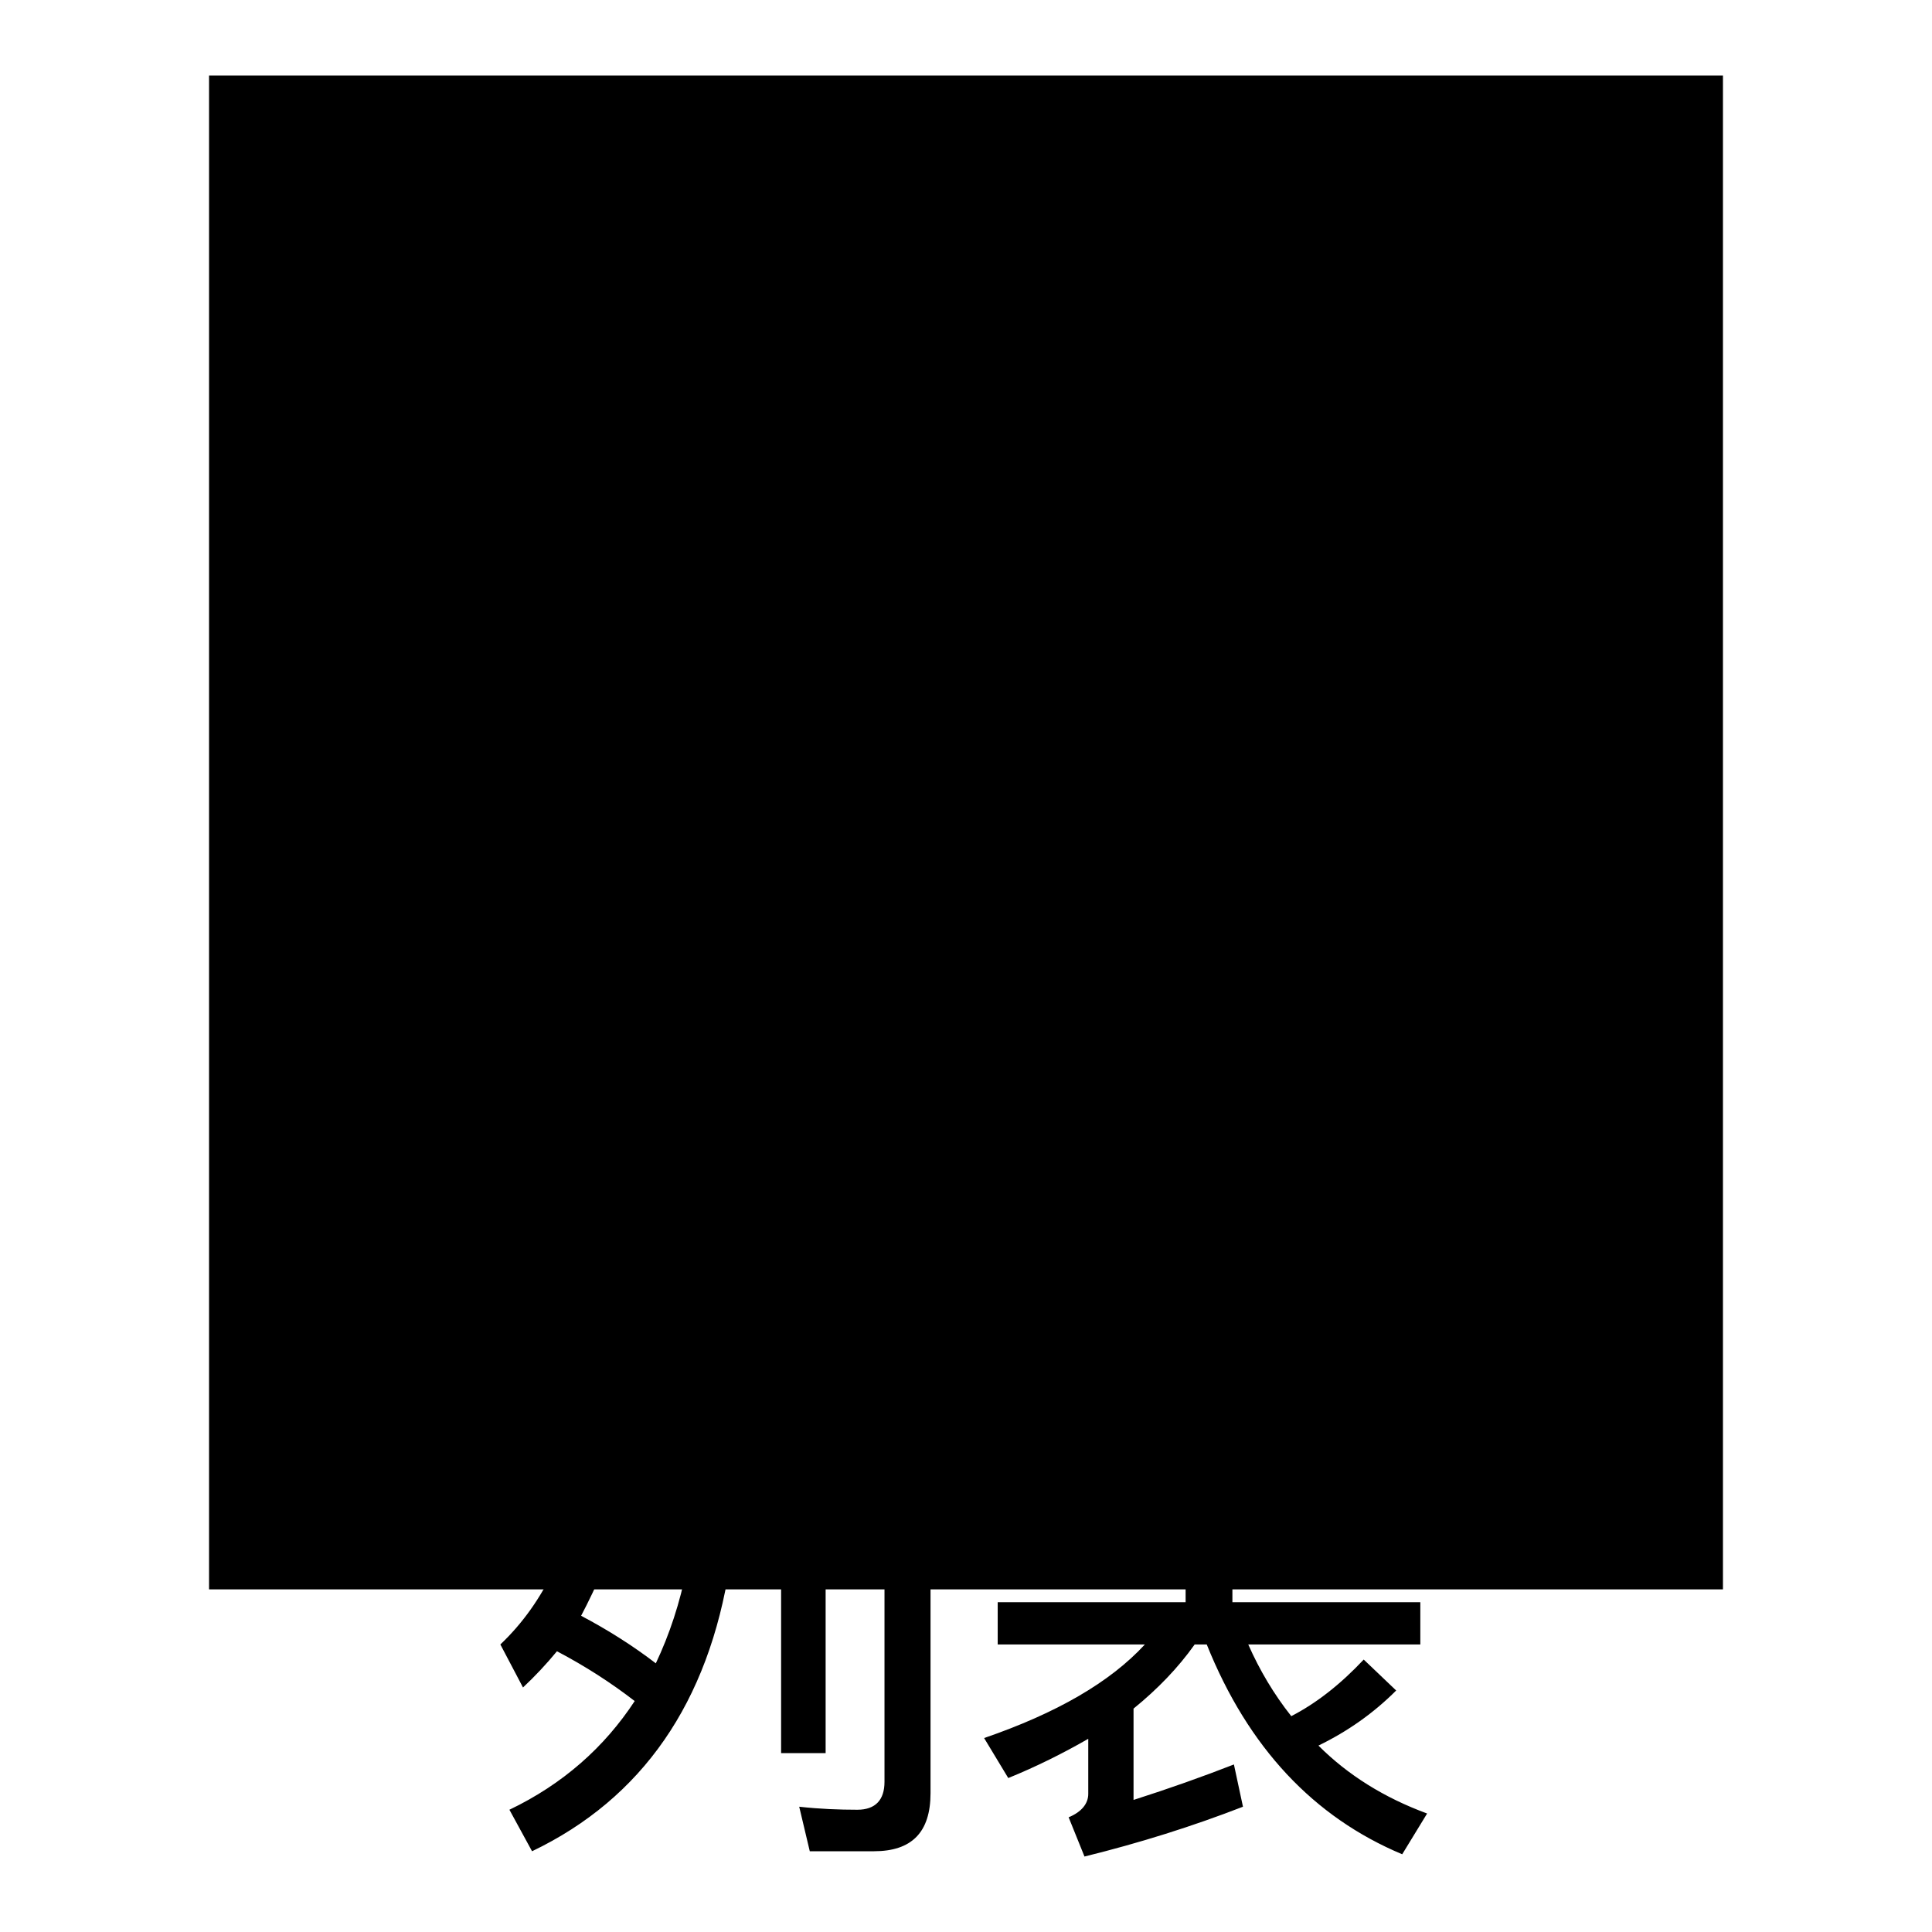
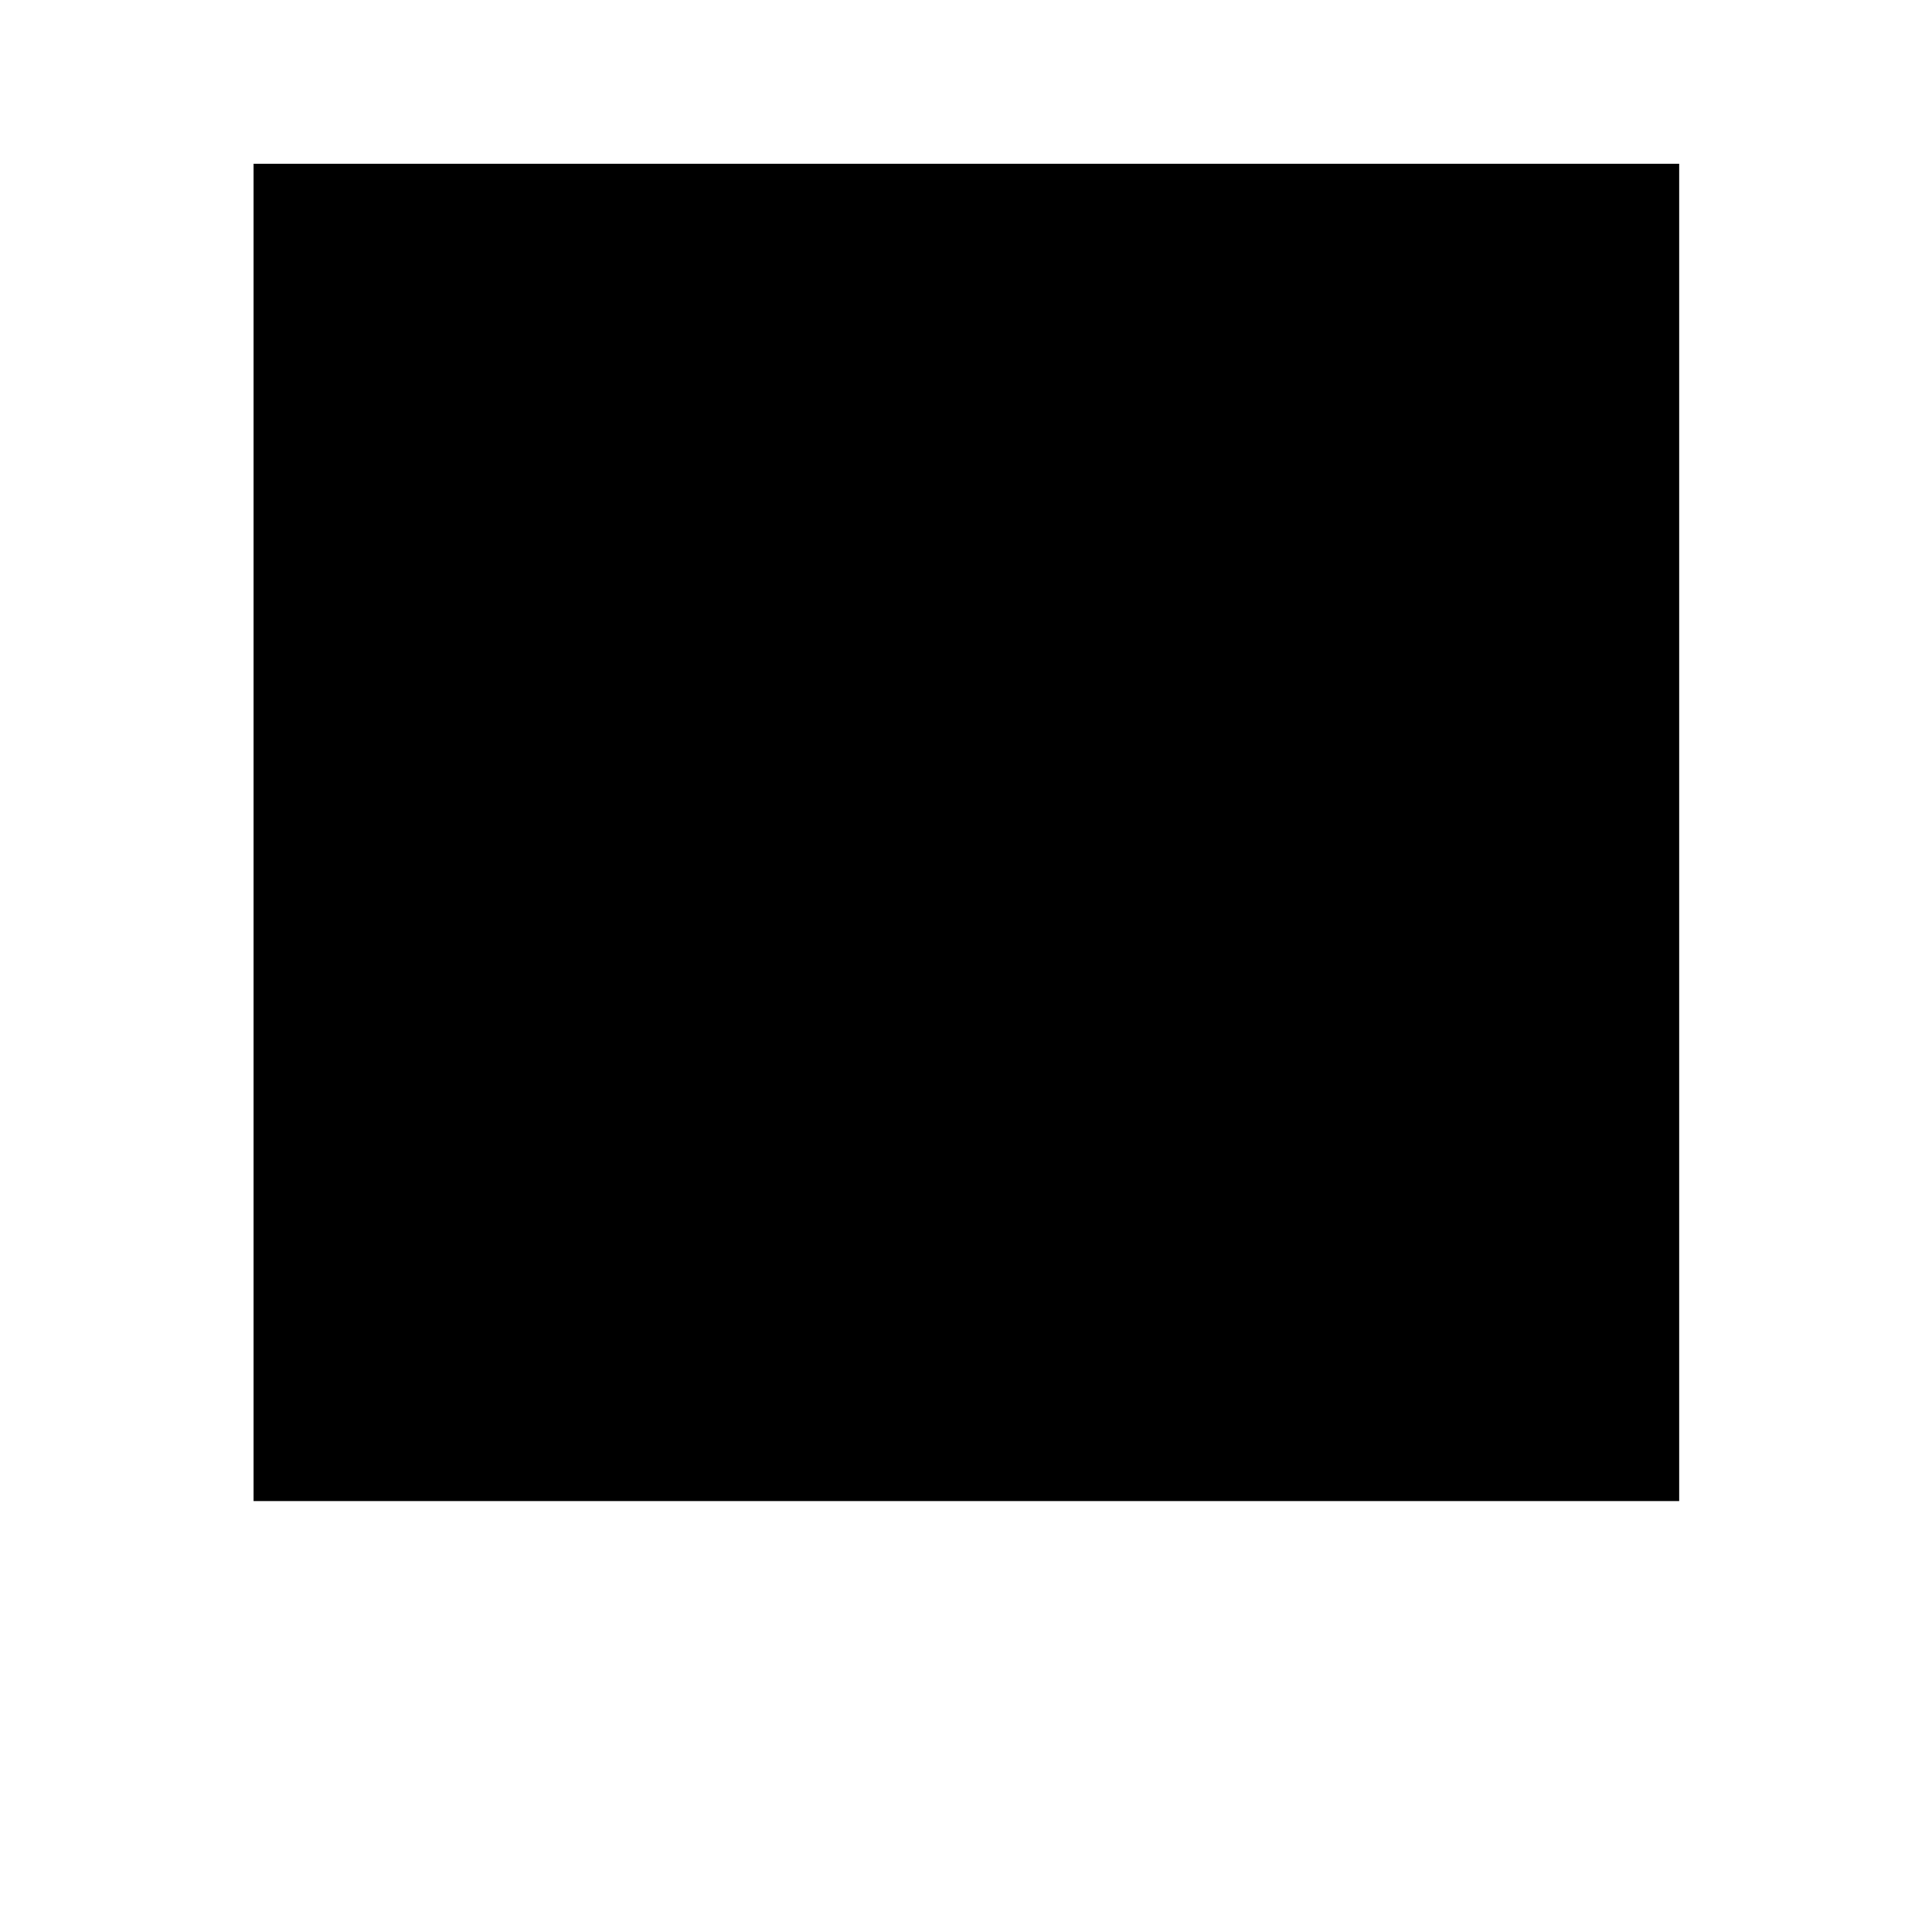
<svg xmlns="http://www.w3.org/2000/svg" version="1.1" x="0px" y="0px" viewBox="0 0 256 256" enable-background="new 0 0 256 256" xml:space="preserve">
  <g>
    <g>
-       <path fill="#000000" d="M27.7,10h200.6v200.6H27.7V10L27.7,10z" />
      <path fill="#000000" d="M33.6,21.7h188.9v177.2H33.6V21.7z" />
-       <path fill="#000000" d="M68,188.7h31.7v5.9H83.3c-0.3,2.3-0.8,4.7-1.5,7.4h14.9v5.4c-2.8,18.2-11.6,30.9-26.2,37.9l-3-5.5c7.1-3.4,12.6-8.3,16.6-14.4c-3.1-2.4-6.5-4.6-10.3-6.6c-1.4,1.7-2.9,3.3-4.5,4.8l-3-5.7c5.9-5.6,9.5-13.4,11-23.3H68V188.7L68,188.7z M77,214.1c3.6,1.9,6.9,4,9.9,6.3c1.8-3.8,3.2-8,4.1-12.6H80C79,210.1,78,212.2,77,214.1L77,214.1z M103.5,191.8h5.9v40.5h-5.9V191.8z M107.3,245.3l-1.4-5.9c2.7,0.3,5.3,0.4,7.7,0.4c2.4,0,3.6-1.3,3.6-3.7v-49.3h6.1v50.8c0,5.2-2.5,7.7-7.5,7.7H107.3z M134.5,191.5h22.7v-5h6.2v5H186v5.7h-22.7v4.7h19v5.7h-19v4.7h24.9v5.6h-22.8c1.5,3.4,3.4,6.6,5.7,9.5c3.3-1.7,6.5-4.2,9.6-7.5l4.3,4.1c-3,3-6.4,5.4-10.3,7.3c3.9,3.9,8.7,6.9,14.4,9l-3.3,5.4c-11.7-4.9-20.4-14.1-25.9-27.8h-1.6c-2.2,3.1-4.9,5.9-8.1,8.5v12.1c4.7-1.5,9.2-3.1,13.3-4.7l1.2,5.6c-6.7,2.6-13.7,4.8-21,6.6l-2.1-5.2c1.7-0.7,2.6-1.8,2.6-3.1v-7.3c-3.3,1.9-6.9,3.7-10.6,5.2l-3.2-5.3c9.6-3.3,16.7-7.4,21.3-12.4h-19.5v-5.6h24.9v-4.7h-19v-5.7h19v-4.7h-22.7L134.5,191.5L134.5,191.5z" />
    </g>
  </g>
</svg>